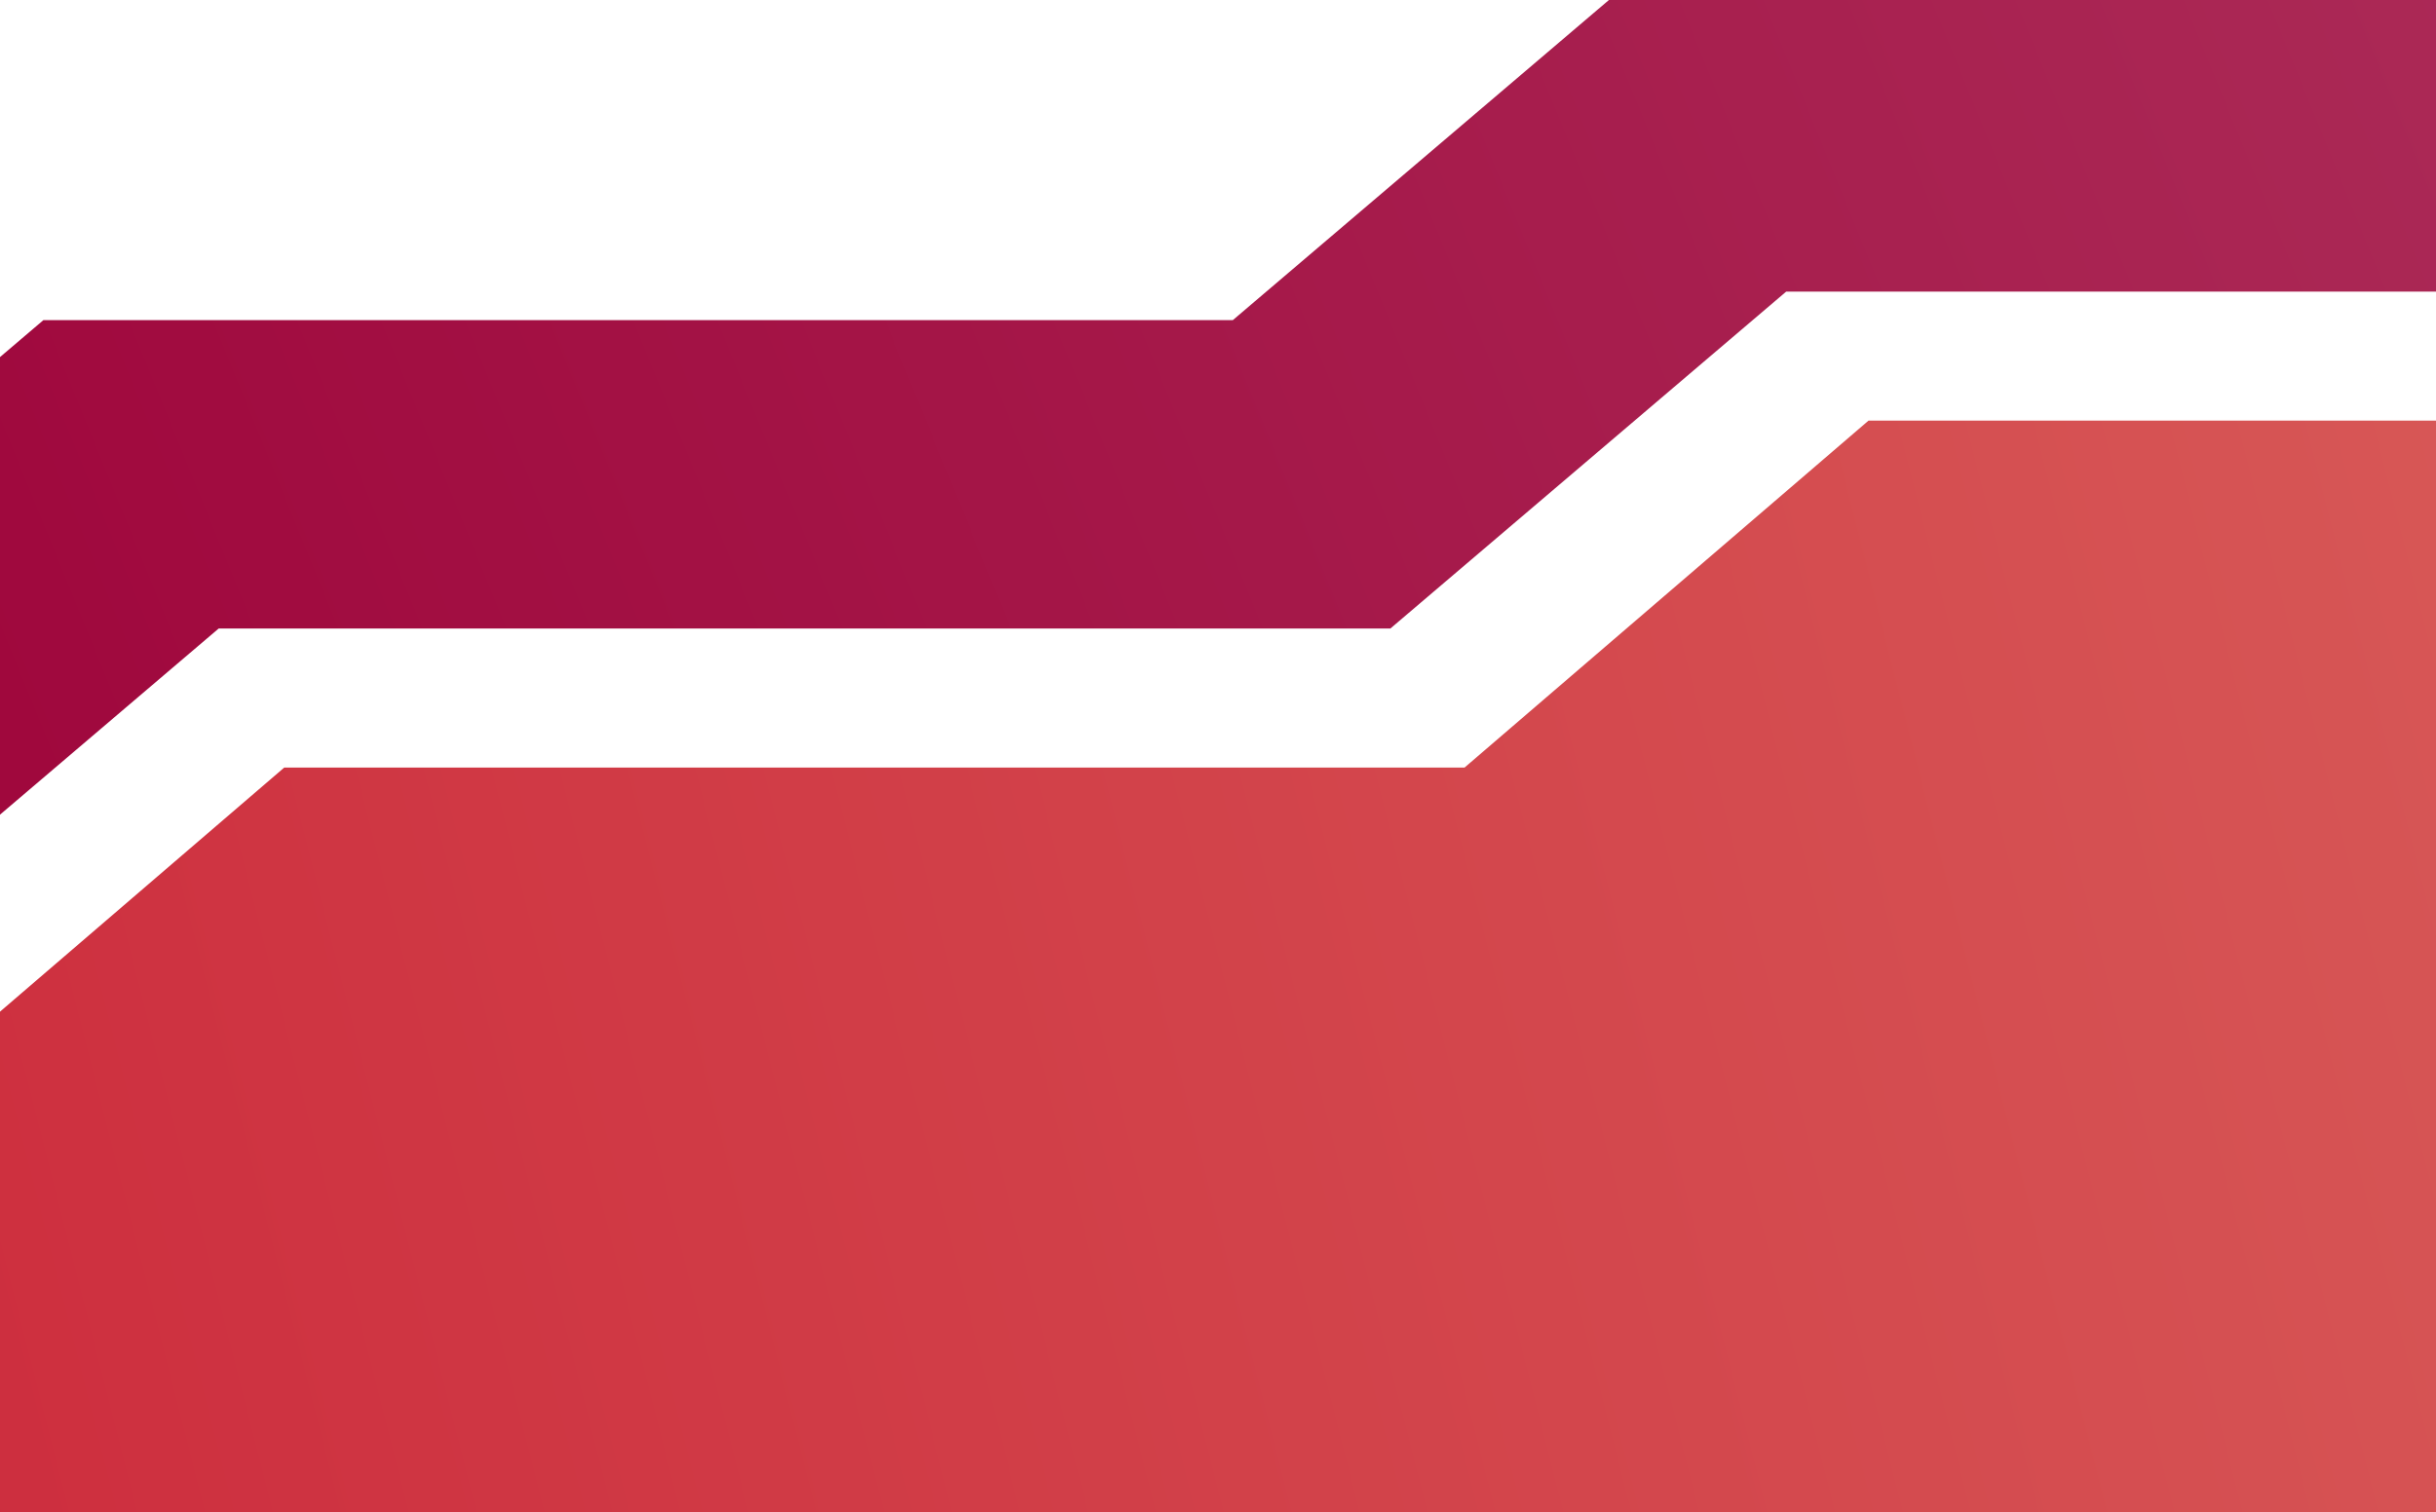
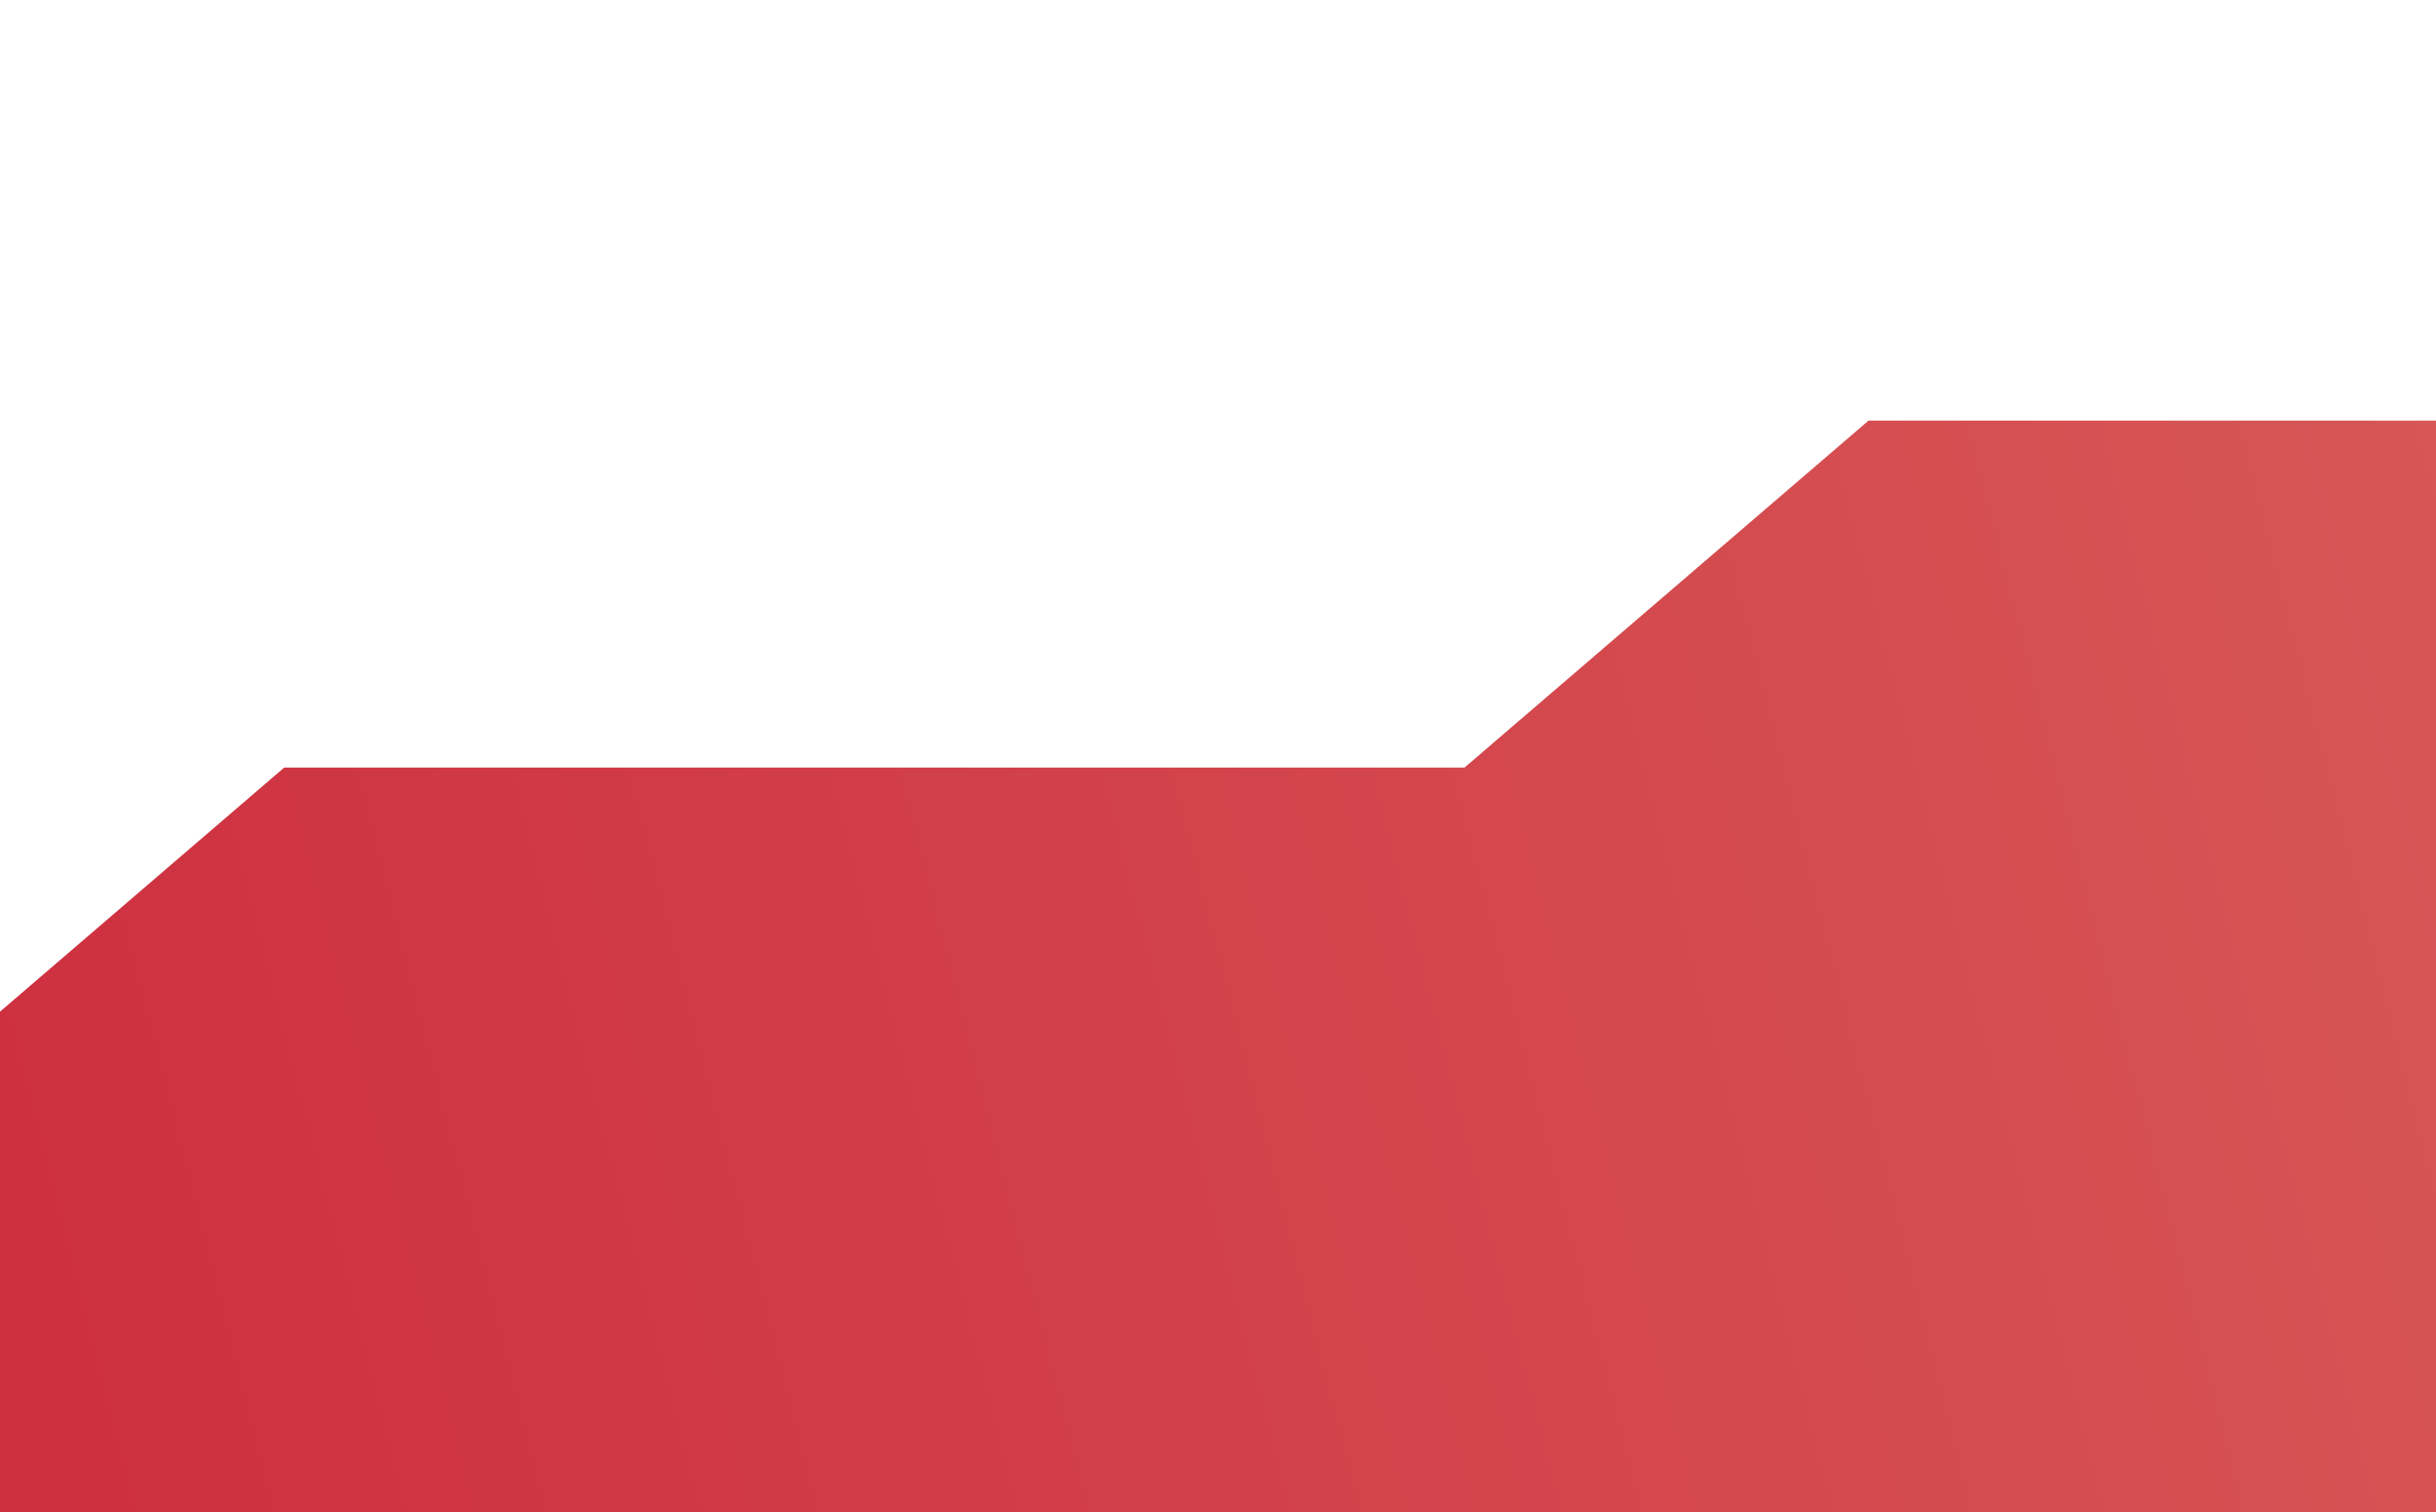
<svg xmlns="http://www.w3.org/2000/svg" width="393" height="244" viewBox="0 0 393 244" fill="none">
-   <path d="M198.889 51.657H7.001L0 57.617V131.451L35.276 101.42H224.304L288.161 47.059H393V0H259.568L198.889 51.657Z" fill="url(#paint0_linear_40_8640)" />
  <path d="M301.445 67.873H393V244H0V163.239L45.855 123.852H236.276L301.445 67.873Z" fill="url(#paint1_linear_40_8640)" />
  <defs>
    <linearGradient id="paint0_linear_40_8640" x1="403.484" y1="9.195" x2="-73.292" y2="203.53" gradientUnits="userSpaceOnUse">
      <stop stop-color="#AB2956" />
      <stop offset="1" stop-color="#9D0037" />
    </linearGradient>
    <linearGradient id="paint1_linear_40_8640" x1="419.068" y1="145.97" x2="-95.562" y2="276.721" gradientUnits="userSpaceOnUse">
      <stop stop-color="#D75756" />
      <stop offset="1" stop-color="#CB2539" />
    </linearGradient>
  </defs>
</svg>